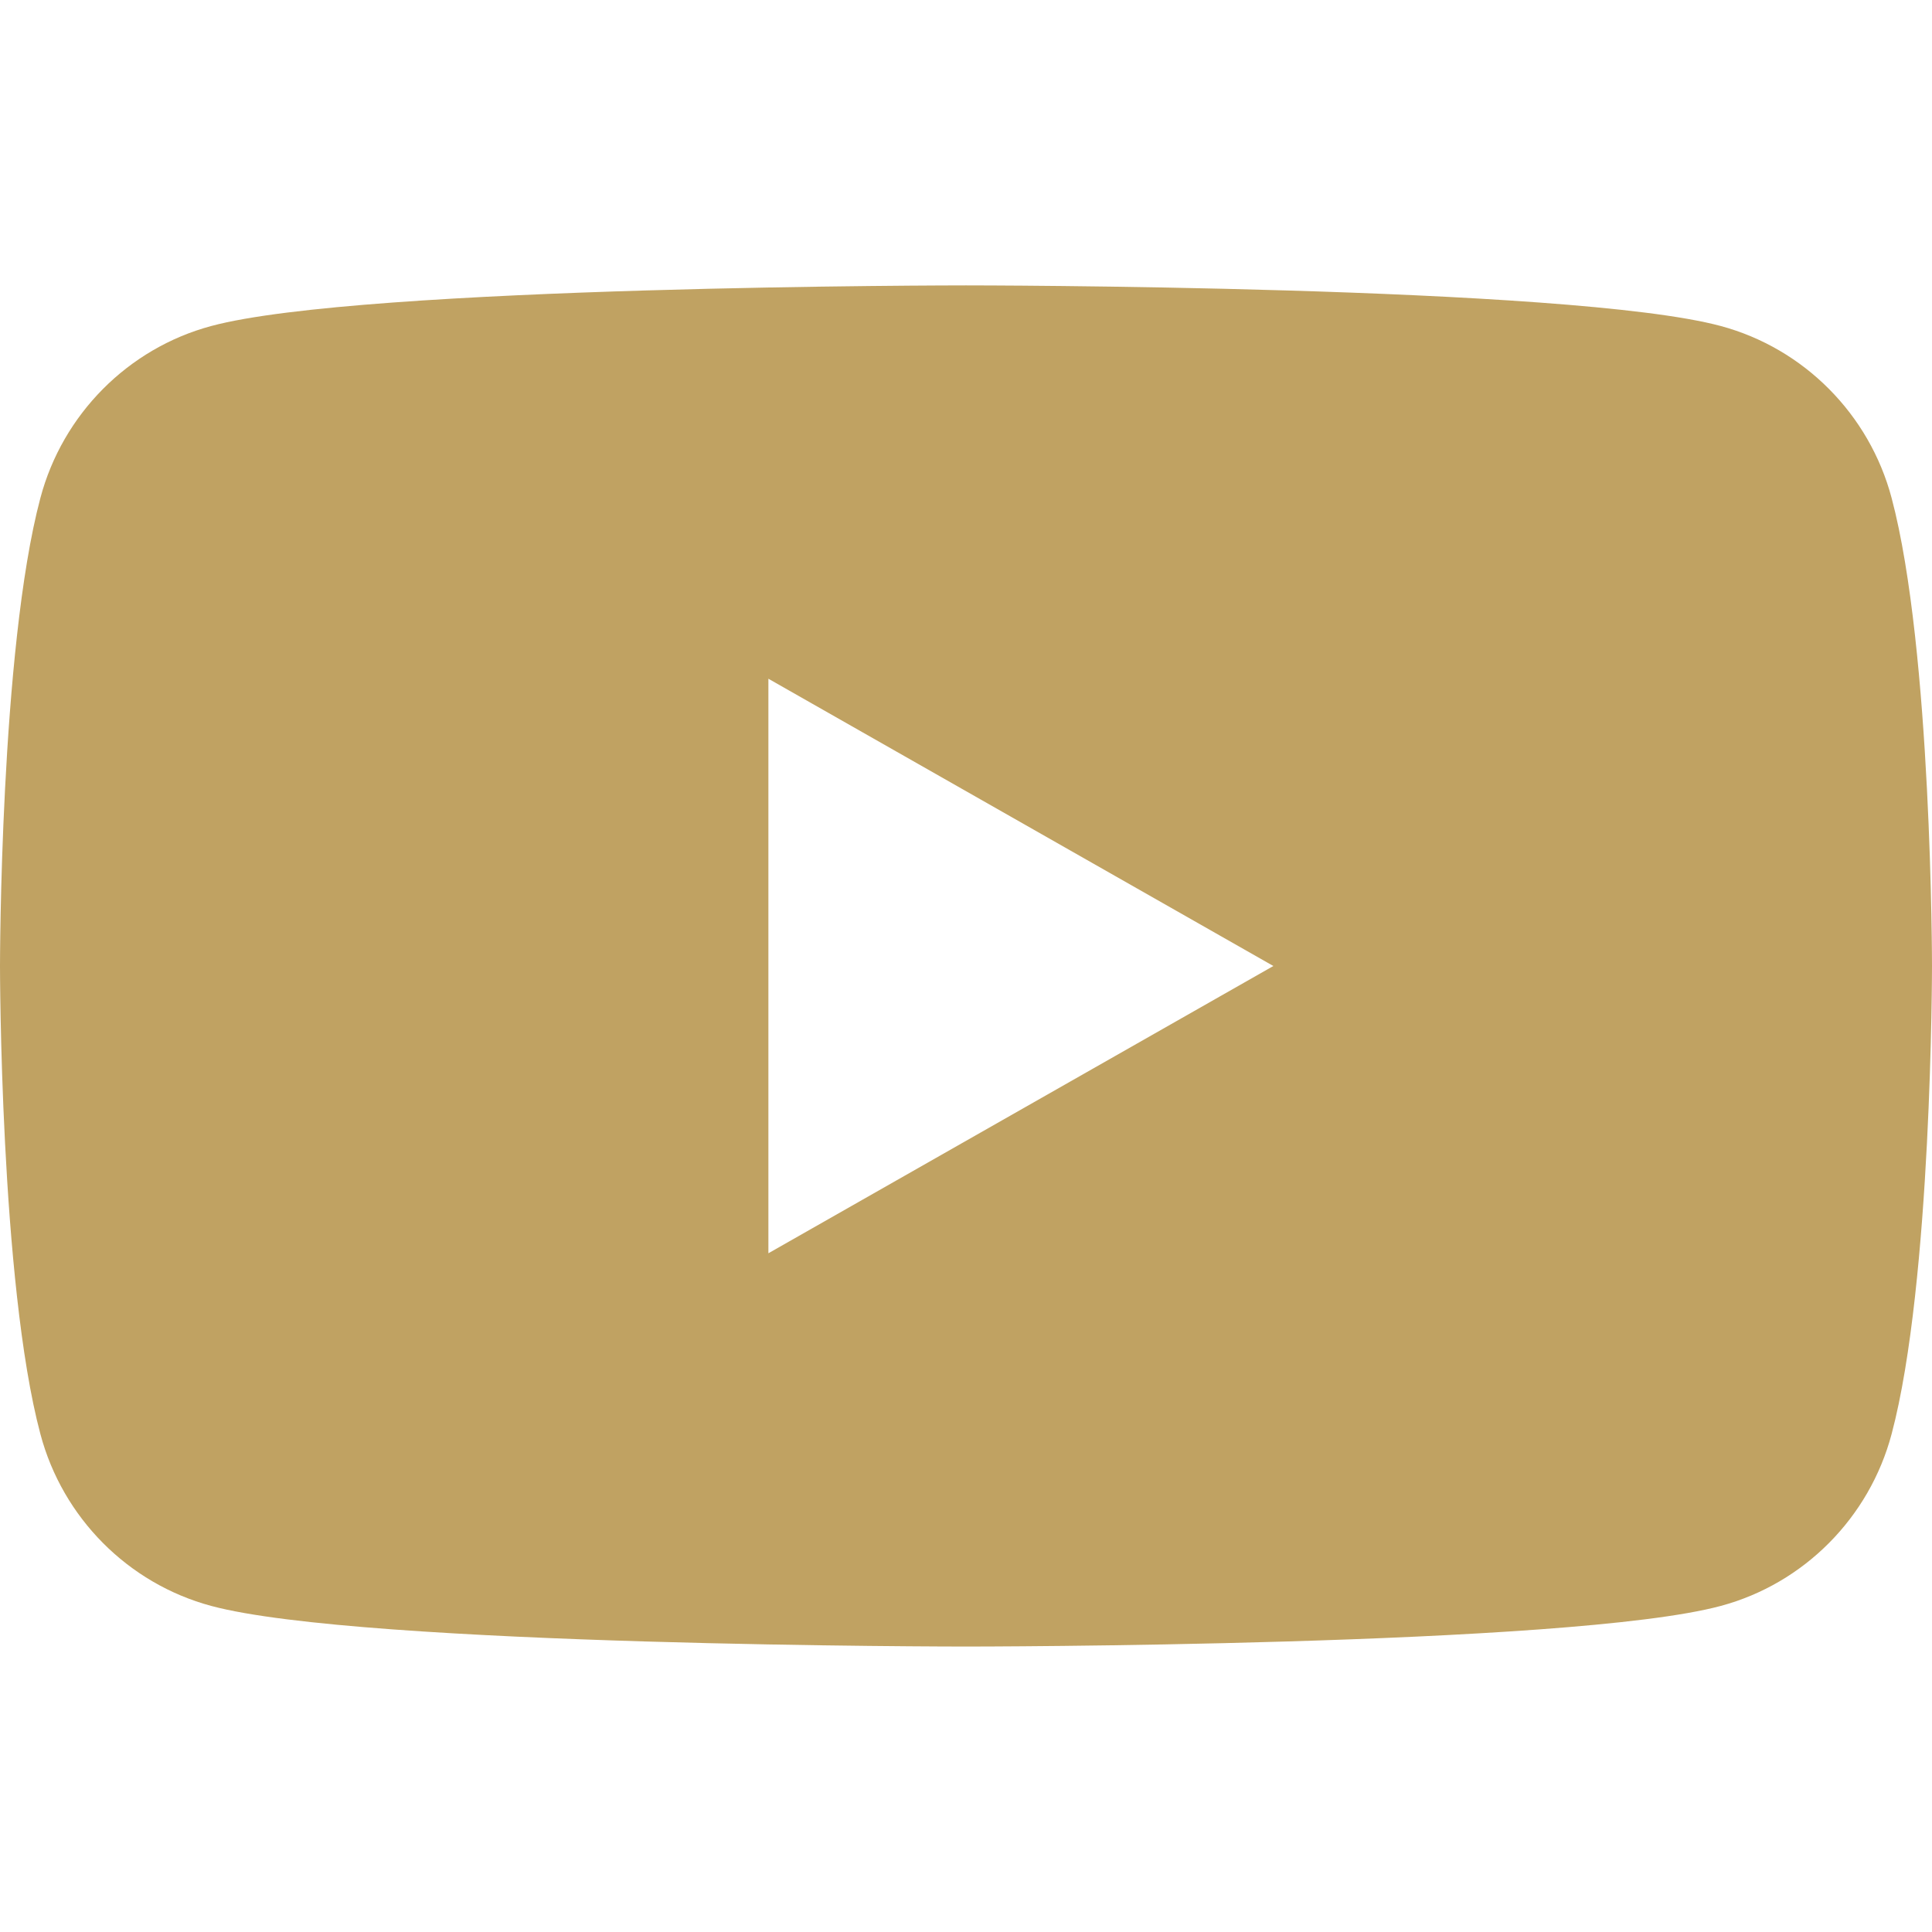
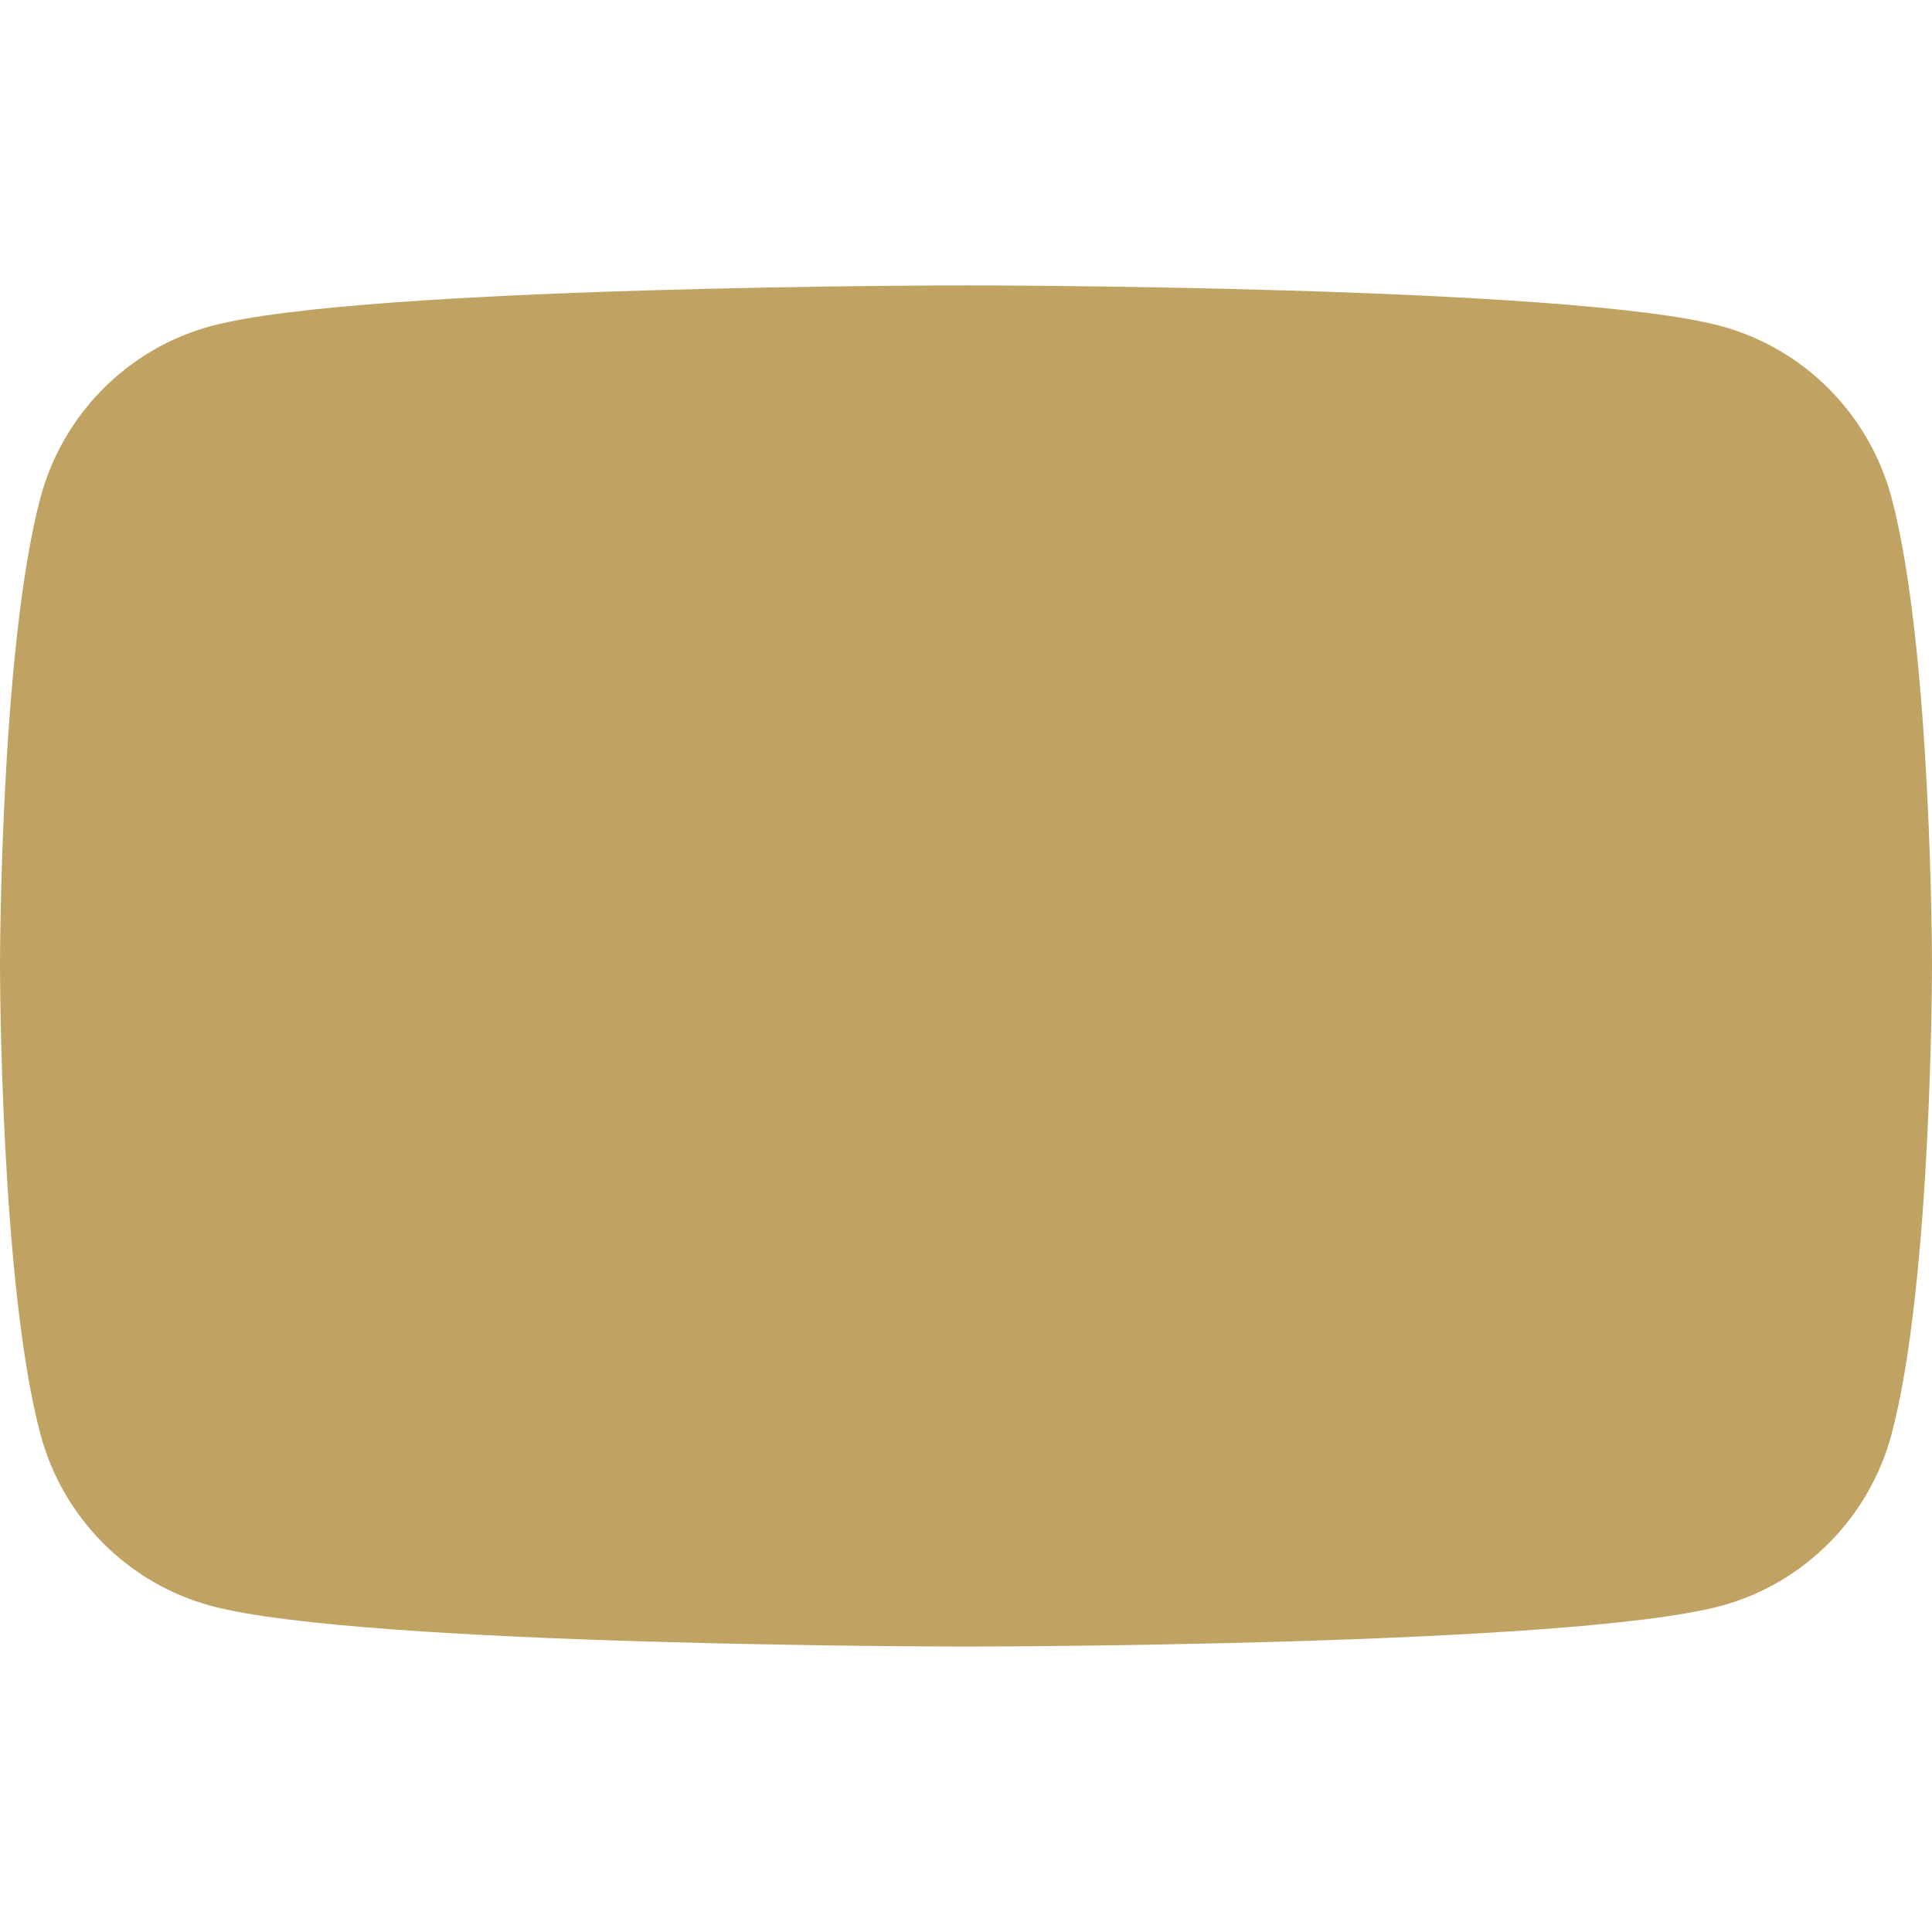
<svg xmlns="http://www.w3.org/2000/svg" width="32" height="32" viewBox="0 0 32 32">
-   <path fill="#c0a262" d="M31.331,8.248c-.368-1.386-1.452-2.477-2.829-2.848-2.496-.673-12.502-.673-12.502-.673,0,0-10.007,0-12.502,.673-1.377,.37-2.461,1.462-2.829,2.848-.669,2.512-.669,7.752-.669,7.752,0,0,0,5.241,.669,7.752,.368,1.386,1.452,2.477,2.829,2.847,2.496,.673,12.502,.673,12.502,.673,0,0,10.007,0,12.502-.673,1.377-.37,2.461-1.462,2.829-2.847,.669-2.512,.669-7.752,.669-7.752,0,0,0-5.24-.669-7.752ZM12.727,20.758V11.242l8.364,4.758-8.364,4.758Z" />
+   <path fill="#c0a262" d="M31.331,8.248c-.368-1.386-1.452-2.477-2.829-2.848-2.496-.673-12.502-.673-12.502-.673,0,0-10.007,0-12.502,.673-1.377,.37-2.461,1.462-2.829,2.848-.669,2.512-.669,7.752-.669,7.752,0,0,0,5.241,.669,7.752,.368,1.386,1.452,2.477,2.829,2.847,2.496,.673,12.502,.673,12.502,.673,0,0,10.007,0,12.502-.673,1.377-.37,2.461-1.462,2.829-2.847,.669-2.512,.669-7.752,.669-7.752,0,0,0-5.24-.669-7.752ZM12.727,20.758V11.242Z" />
</svg>